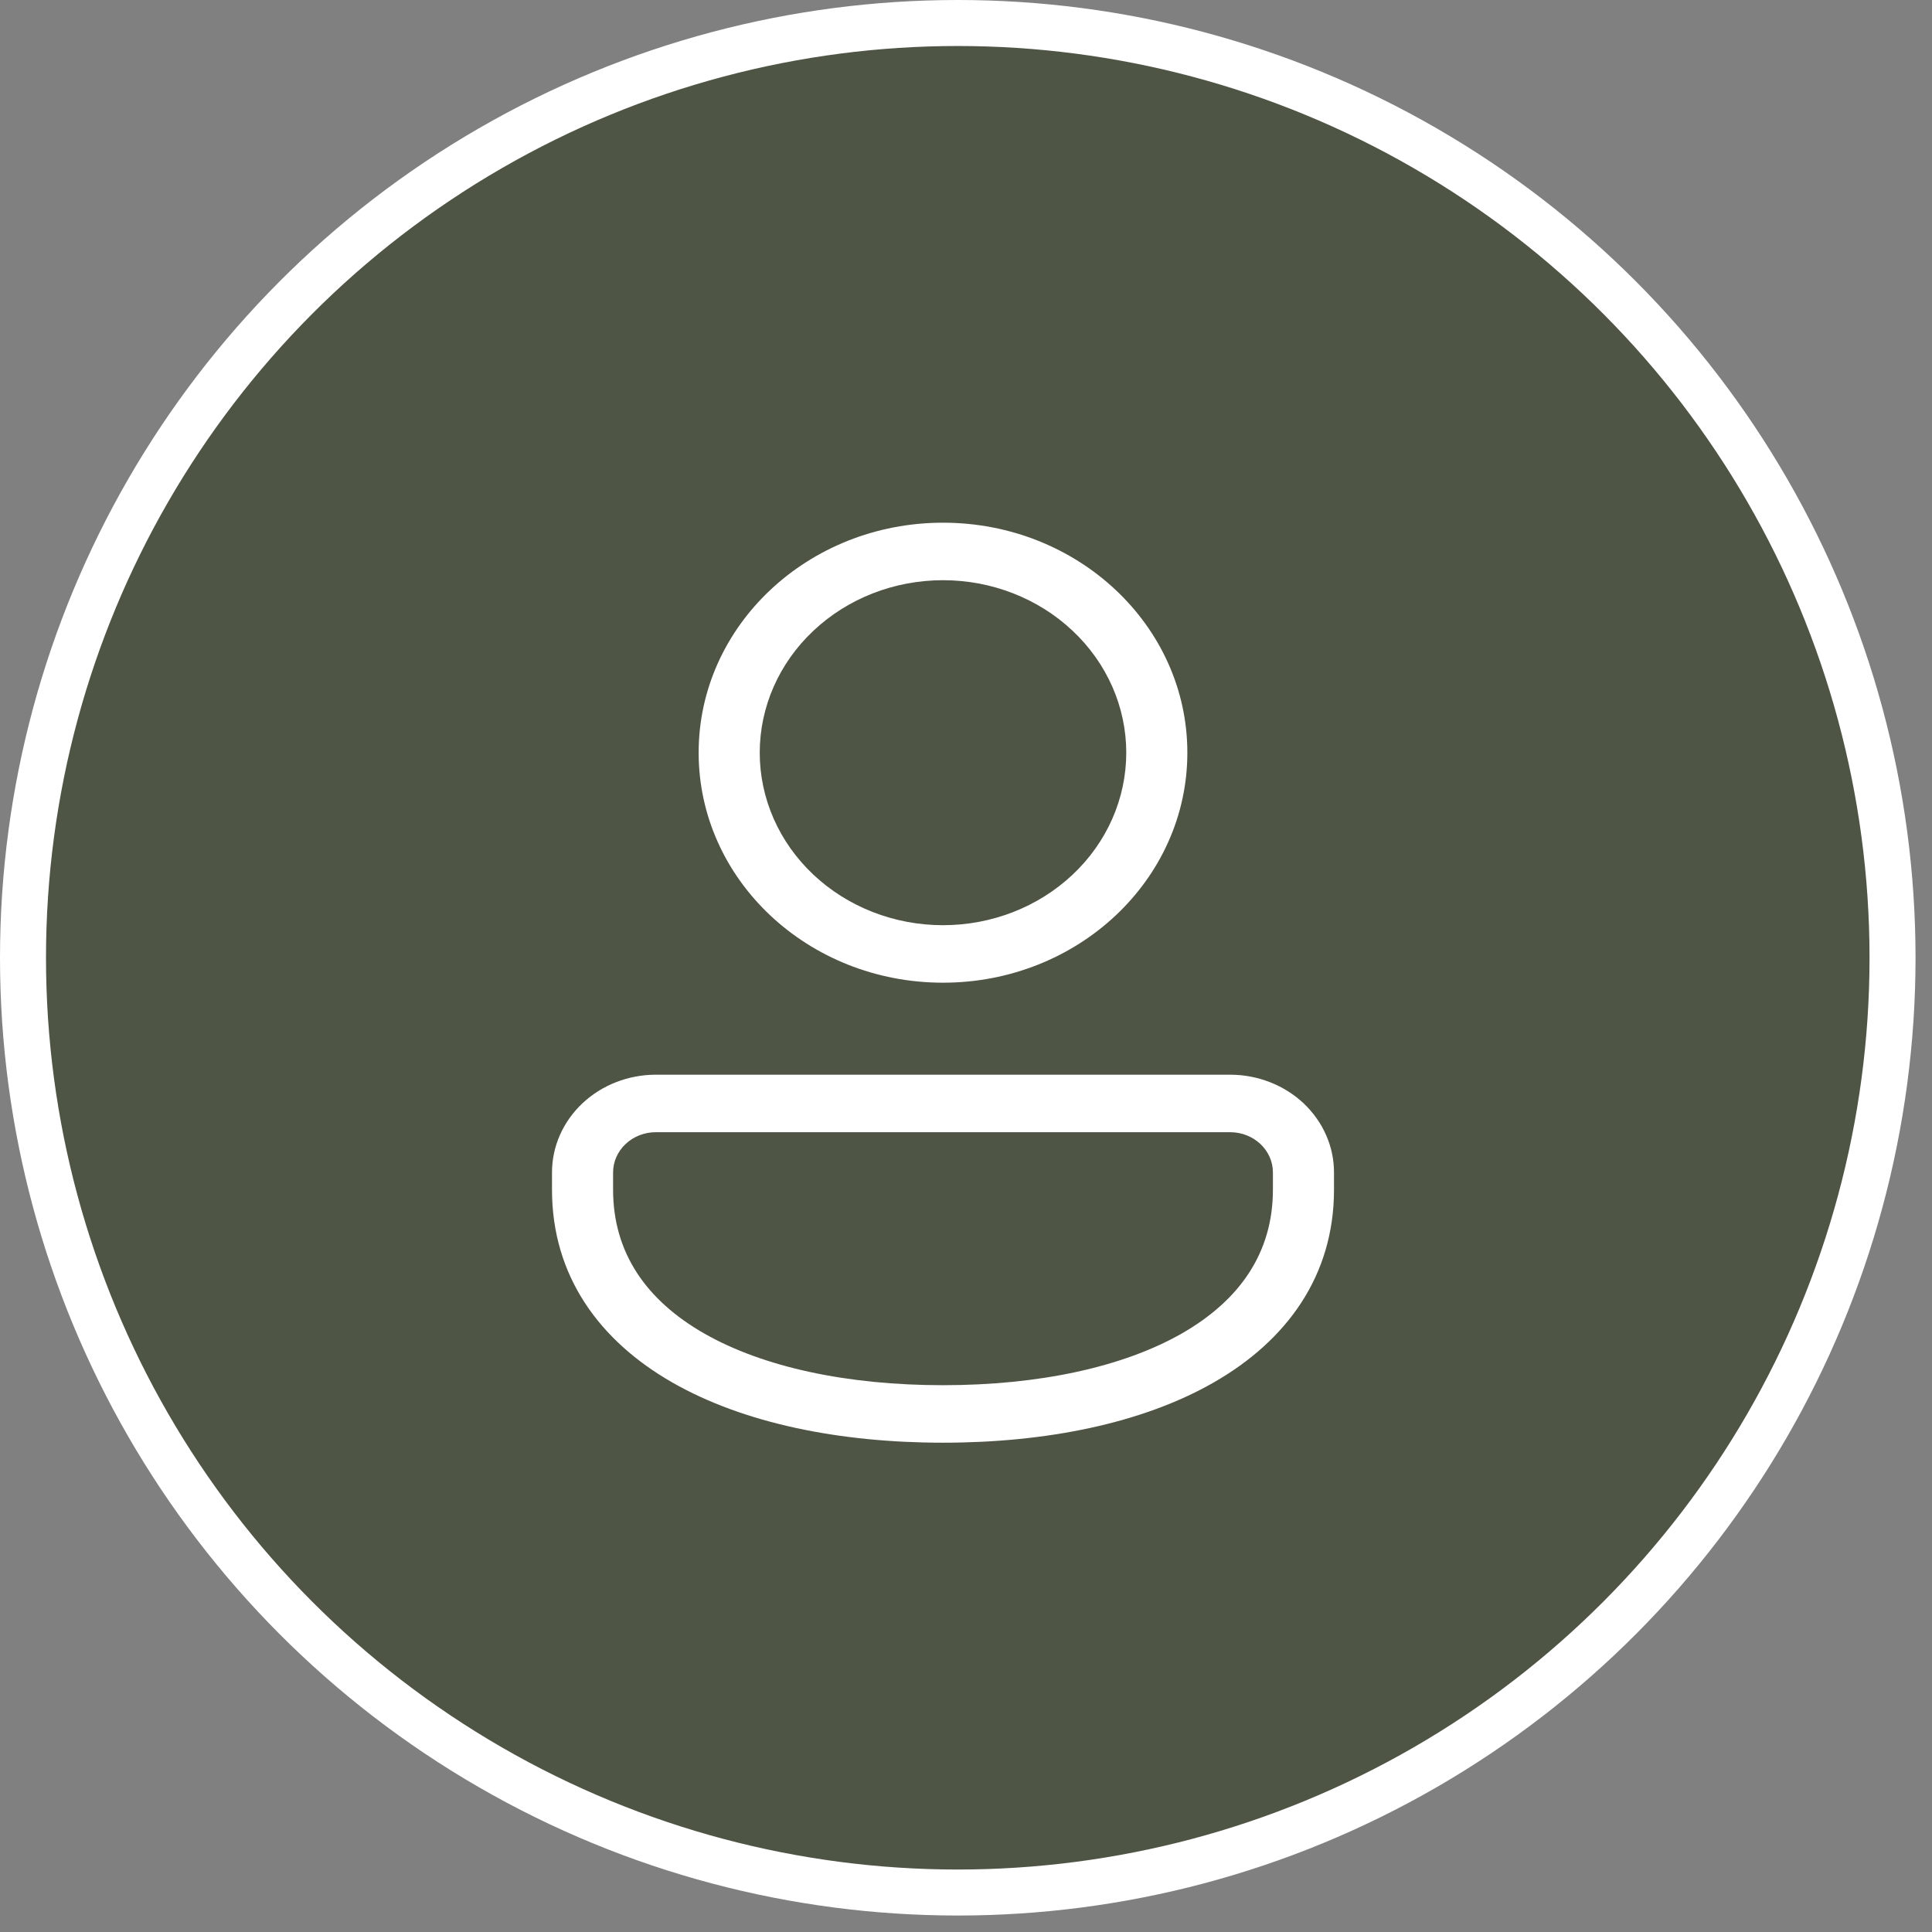
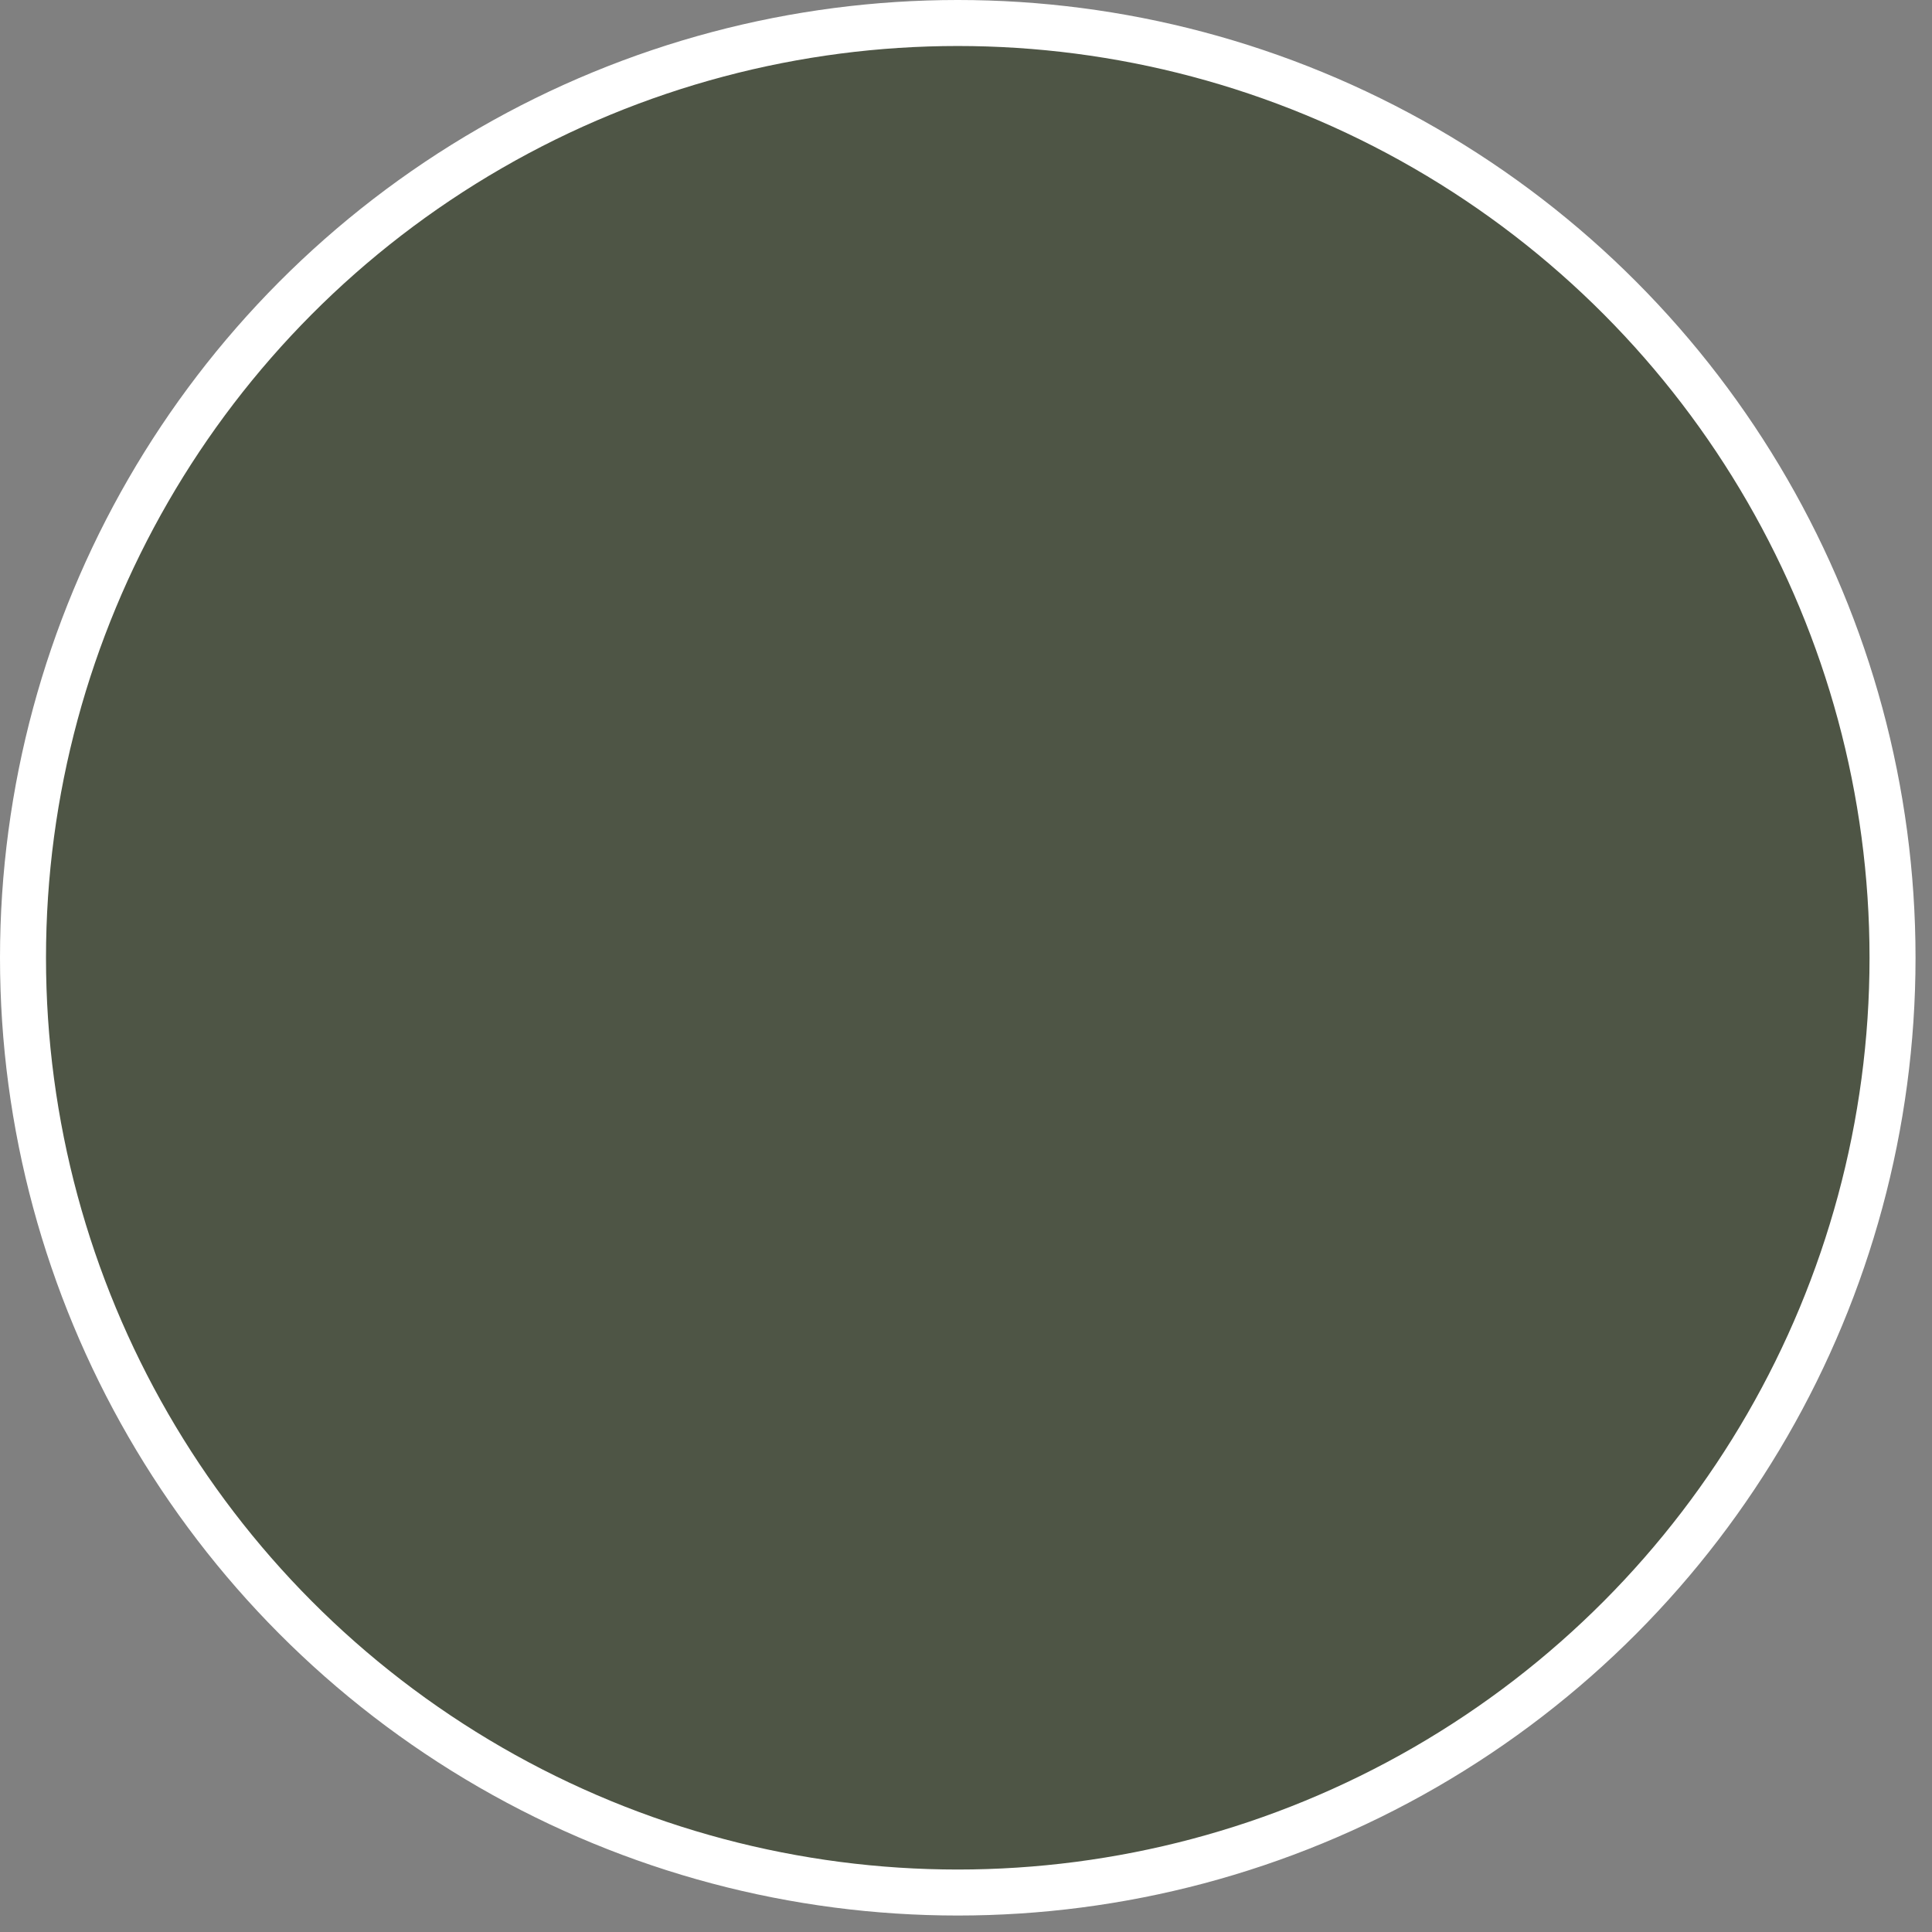
<svg xmlns="http://www.w3.org/2000/svg" width="42" height="42" viewBox="0 0 42 42" fill="none">
  <rect x="0" y="0" width="42" height="42" fill="#808080" stroke="none" />
  <circle cx="20.821" cy="20.821" r="20.321" fill="#4E5545" stroke="white" />
-   <path d="M20.5 11.363C17.566 11.363 15.188 13.602 15.188 16.363C15.188 19.125 17.566 21.363 20.5 21.363C23.434 21.363 25.812 19.125 25.812 16.363C25.812 13.602 23.434 11.363 20.5 11.363ZM16.516 16.363C16.516 15.369 16.935 14.415 17.683 13.712C18.43 13.008 19.443 12.613 20.5 12.613C21.557 12.613 22.57 13.008 23.317 13.712C24.065 14.415 24.484 15.369 24.484 16.363C24.484 17.358 24.065 18.312 23.317 19.015C22.57 19.718 21.557 20.113 20.5 20.113C19.443 20.113 18.43 19.718 17.683 19.015C16.935 18.312 16.516 17.358 16.516 16.363ZM14.258 23.363C13.659 23.363 13.085 23.587 12.662 23.985C12.238 24.384 12 24.924 12 25.488V25.863C12 27.741 13.032 29.147 14.614 30.053C16.17 30.945 18.261 31.363 20.5 31.363C22.739 31.363 24.83 30.945 26.386 30.053C27.968 29.147 29 27.741 29 25.863V25.488C29 25.209 28.942 24.932 28.828 24.675C28.715 24.417 28.548 24.183 28.339 23.985C28.129 23.788 27.88 23.632 27.606 23.525C27.332 23.418 27.039 23.363 26.742 23.363H14.258ZM13.328 25.488C13.328 25.256 13.426 25.033 13.601 24.869C13.775 24.705 14.011 24.613 14.258 24.613H26.742C27.256 24.613 27.672 25.005 27.672 25.488V25.863C27.672 27.235 26.949 28.267 25.696 28.986C24.415 29.719 22.589 30.113 20.5 30.113C18.411 30.113 16.585 29.719 15.304 28.986C14.051 28.267 13.328 27.236 13.328 25.863V25.488Z" fill="white" />
</svg>